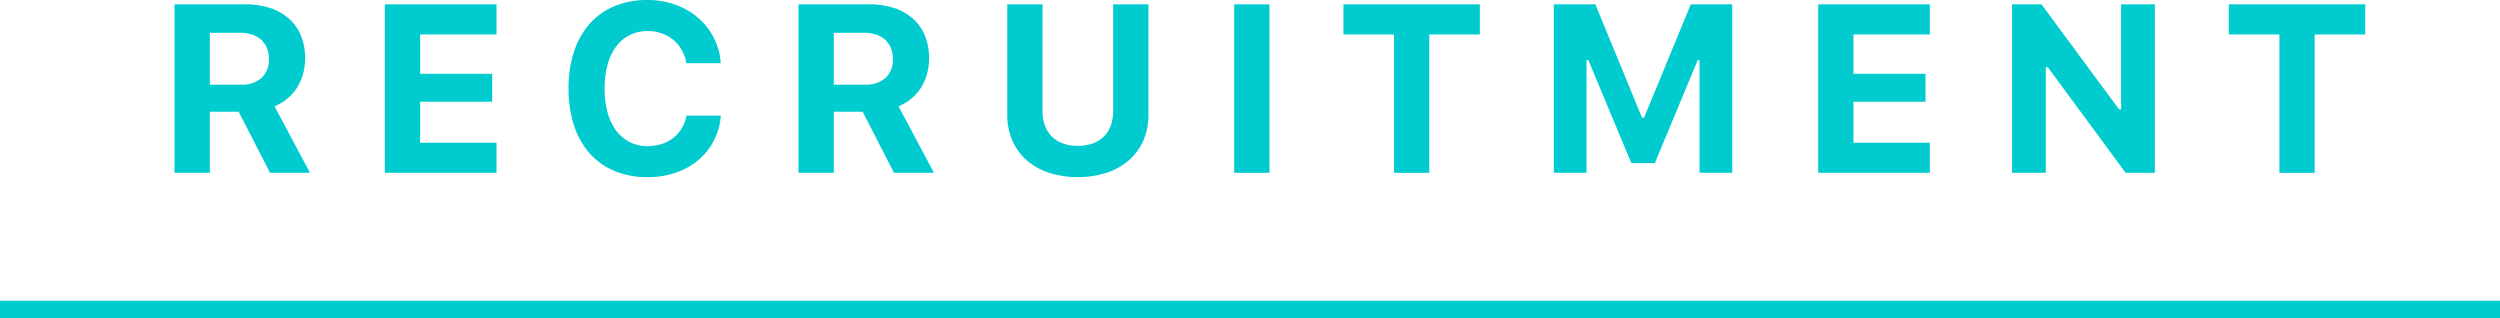
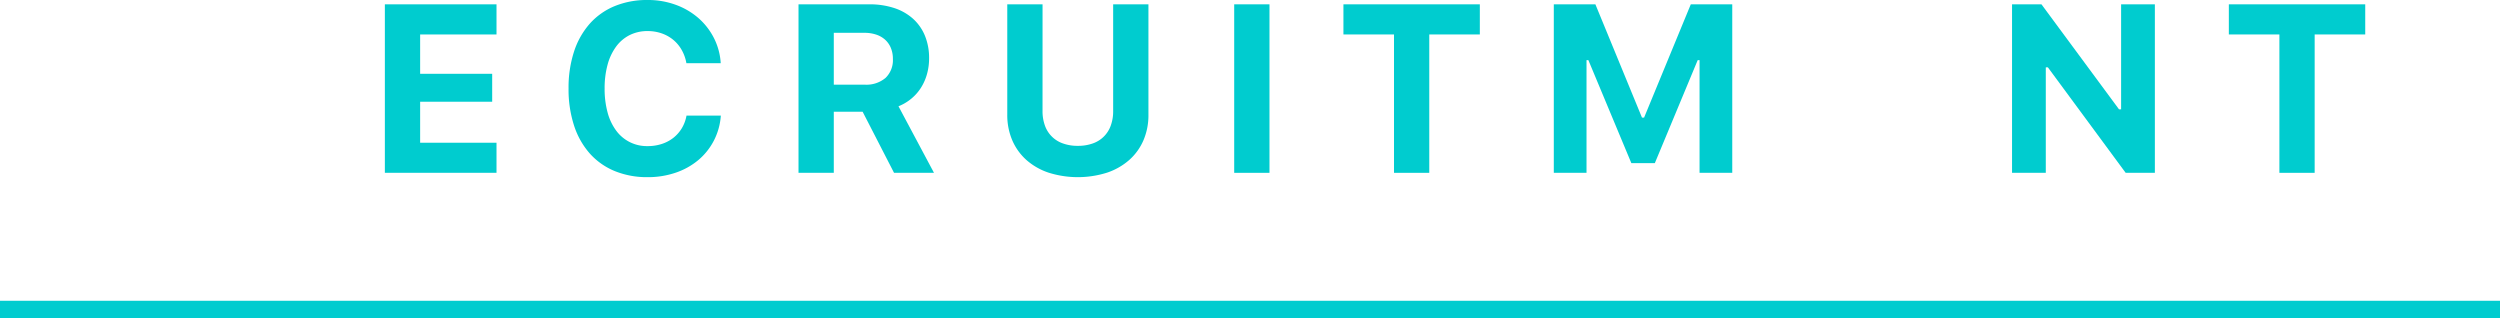
<svg xmlns="http://www.w3.org/2000/svg" width="142.655" height="18.162" viewBox="0 0 142.655 18.162">
  <defs>
    <style>
      .cls-1 {
        fill: #00cccf;
      }

      .cls-2 {
        fill: none;
        stroke: #00cccf;
        stroke-miterlimit: 10;
      }
    </style>
  </defs>
  <g id="レイヤー_2" data-name="レイヤー 2">
    <g id="obj">
      <g>
-         <path class="cls-1" d="M11.973,9.862H9.96V.247h4.039a4.454,4.454,0,0,1,1.426.213,2.995,2.995,0,0,1,1.073.613,2.679,2.679,0,0,1,.677.97,3.335,3.335,0,0,1,.236,1.289,3.316,3.316,0,0,1-.117.883,2.917,2.917,0,0,1-.34.78,2.658,2.658,0,0,1-.55.629,2.736,2.736,0,0,1-.74.44L17.69,9.862H15.411L13.619,6.377h-1.646Zm0-5.031h1.766a1.69,1.69,0,0,0,1.187-.386,1.403,1.403,0,0,0,.419-1.086,1.607,1.607,0,0,0-.113-.616,1.29,1.29,0,0,0-.323-.47,1.419,1.419,0,0,0-.513-.297,2.089,2.089,0,0,0-.676-.103H11.973Z" />
        <path class="cls-1" d="M28.332,9.862h-6.371V.247h6.371V1.966H23.974V4.211h4.111V5.804H23.974V8.143h4.358Z" />
        <path class="cls-1" d="M36.954,10.109a4.84,4.84,0,0,1-1.882-.35A3.889,3.889,0,0,1,33.652,8.756a4.492,4.492,0,0,1-.896-1.593,6.668,6.668,0,0,1-.313-2.112,6.639,6.639,0,0,1,.313-2.109A4.498,4.498,0,0,1,33.652,1.353,3.889,3.889,0,0,1,35.071.35,4.84,4.84,0,0,1,36.954,0a4.605,4.605,0,0,1,1.593.27,4.092,4.092,0,0,1,1.293.75,3.792,3.792,0,0,1,.893,1.14,3.655,3.655,0,0,1,.393,1.446h-1.959a2.333,2.333,0,0,0-.267-.753,2.08,2.08,0,0,0-.483-.58,2.133,2.133,0,0,0-.663-.37,2.423,2.423,0,0,0-.8-.13,2.251,2.251,0,0,0-1.02.227,2.173,2.173,0,0,0-.773.653,3.096,3.096,0,0,0-.49,1.033,5.064,5.064,0,0,0-.17,1.366,5.099,5.099,0,0,0,.17,1.369,3.044,3.044,0,0,0,.49,1.033,2.165,2.165,0,0,0,1.799.883,2.545,2.545,0,0,0,.806-.124,2.131,2.131,0,0,0,.66-.35,2.038,2.038,0,0,0,.48-.546,2.115,2.115,0,0,0,.267-.72h1.959A3.657,3.657,0,0,1,40.735,8.023a3.62,3.62,0,0,1-.886,1.11,4.028,4.028,0,0,1-1.29.719A4.86,4.86,0,0,1,36.954,10.109Z" />
        <path class="cls-1" d="M47.578,9.862h-2.013V.247h4.039a4.454,4.454,0,0,1,1.426.213,2.995,2.995,0,0,1,1.073.613,2.679,2.679,0,0,1,.677.97,3.335,3.335,0,0,1,.236,1.289,3.315,3.315,0,0,1-.117.883,2.917,2.917,0,0,1-.34.78,2.658,2.658,0,0,1-.55.629,2.736,2.736,0,0,1-.74.44L53.295,9.862H51.016L49.224,6.377h-1.646Zm0-5.031h1.766a1.69,1.69,0,0,0,1.187-.386,1.403,1.403,0,0,0,.419-1.086,1.607,1.607,0,0,0-.113-.616,1.29,1.29,0,0,0-.323-.47,1.419,1.419,0,0,0-.513-.297,2.089,2.089,0,0,0-.676-.103H47.578Z" />
        <path class="cls-1" d="M59.489,6.337a2.383,2.383,0,0,0,.133.819,1.662,1.662,0,0,0,1.023,1.026,2.445,2.445,0,0,0,.856.14,2.472,2.472,0,0,0,.863-.14,1.663,1.663,0,0,0,1.022-1.026,2.383,2.383,0,0,0,.133-.819V.247h2.013V6.544A3.638,3.638,0,0,1,65.25,8a3.182,3.182,0,0,1-.81,1.126,3.693,3.693,0,0,1-1.27.726,5.543,5.543,0,0,1-3.335,0A3.652,3.652,0,0,1,58.566,9.126,3.198,3.198,0,0,1,57.76,8,3.638,3.638,0,0,1,57.477,6.544V.247h2.013Z" />
        <path class="cls-1" d="M70.426,9.862V.247h2.013V9.862Z" />
        <path class="cls-1" d="M79.545,9.862V1.966H76.659V.247h7.783V1.966H81.557V9.862Z" />
        <path class="cls-1" d="M88.663,9.862V.247h2.373l2.659,6.464h.12L96.48.247h2.366V9.862H96.98V3.432h-.106l-2.446,5.877H93.088L90.636,3.432h-.106V9.862Z" />
-         <path class="cls-1" d="M110.121,9.862h-6.371V.247h6.371V1.966h-4.358V4.211h4.111V5.804h-4.111V8.143h4.358Z" />
        <path class="cls-1" d="M114.811,9.862V.247h1.679l4.425,5.991h.12V.247h1.926V9.862h-1.666l-4.438-6.018H116.737V9.862Z" />
        <path class="cls-1" d="M130.067,9.862V1.966h-2.885V.247h7.783V1.966h-2.886V9.862Z" />
      </g>
      <line class="cls-2" y1="17.662" x2="142.655" y2="17.662" />
    </g>
  </g>
</svg>